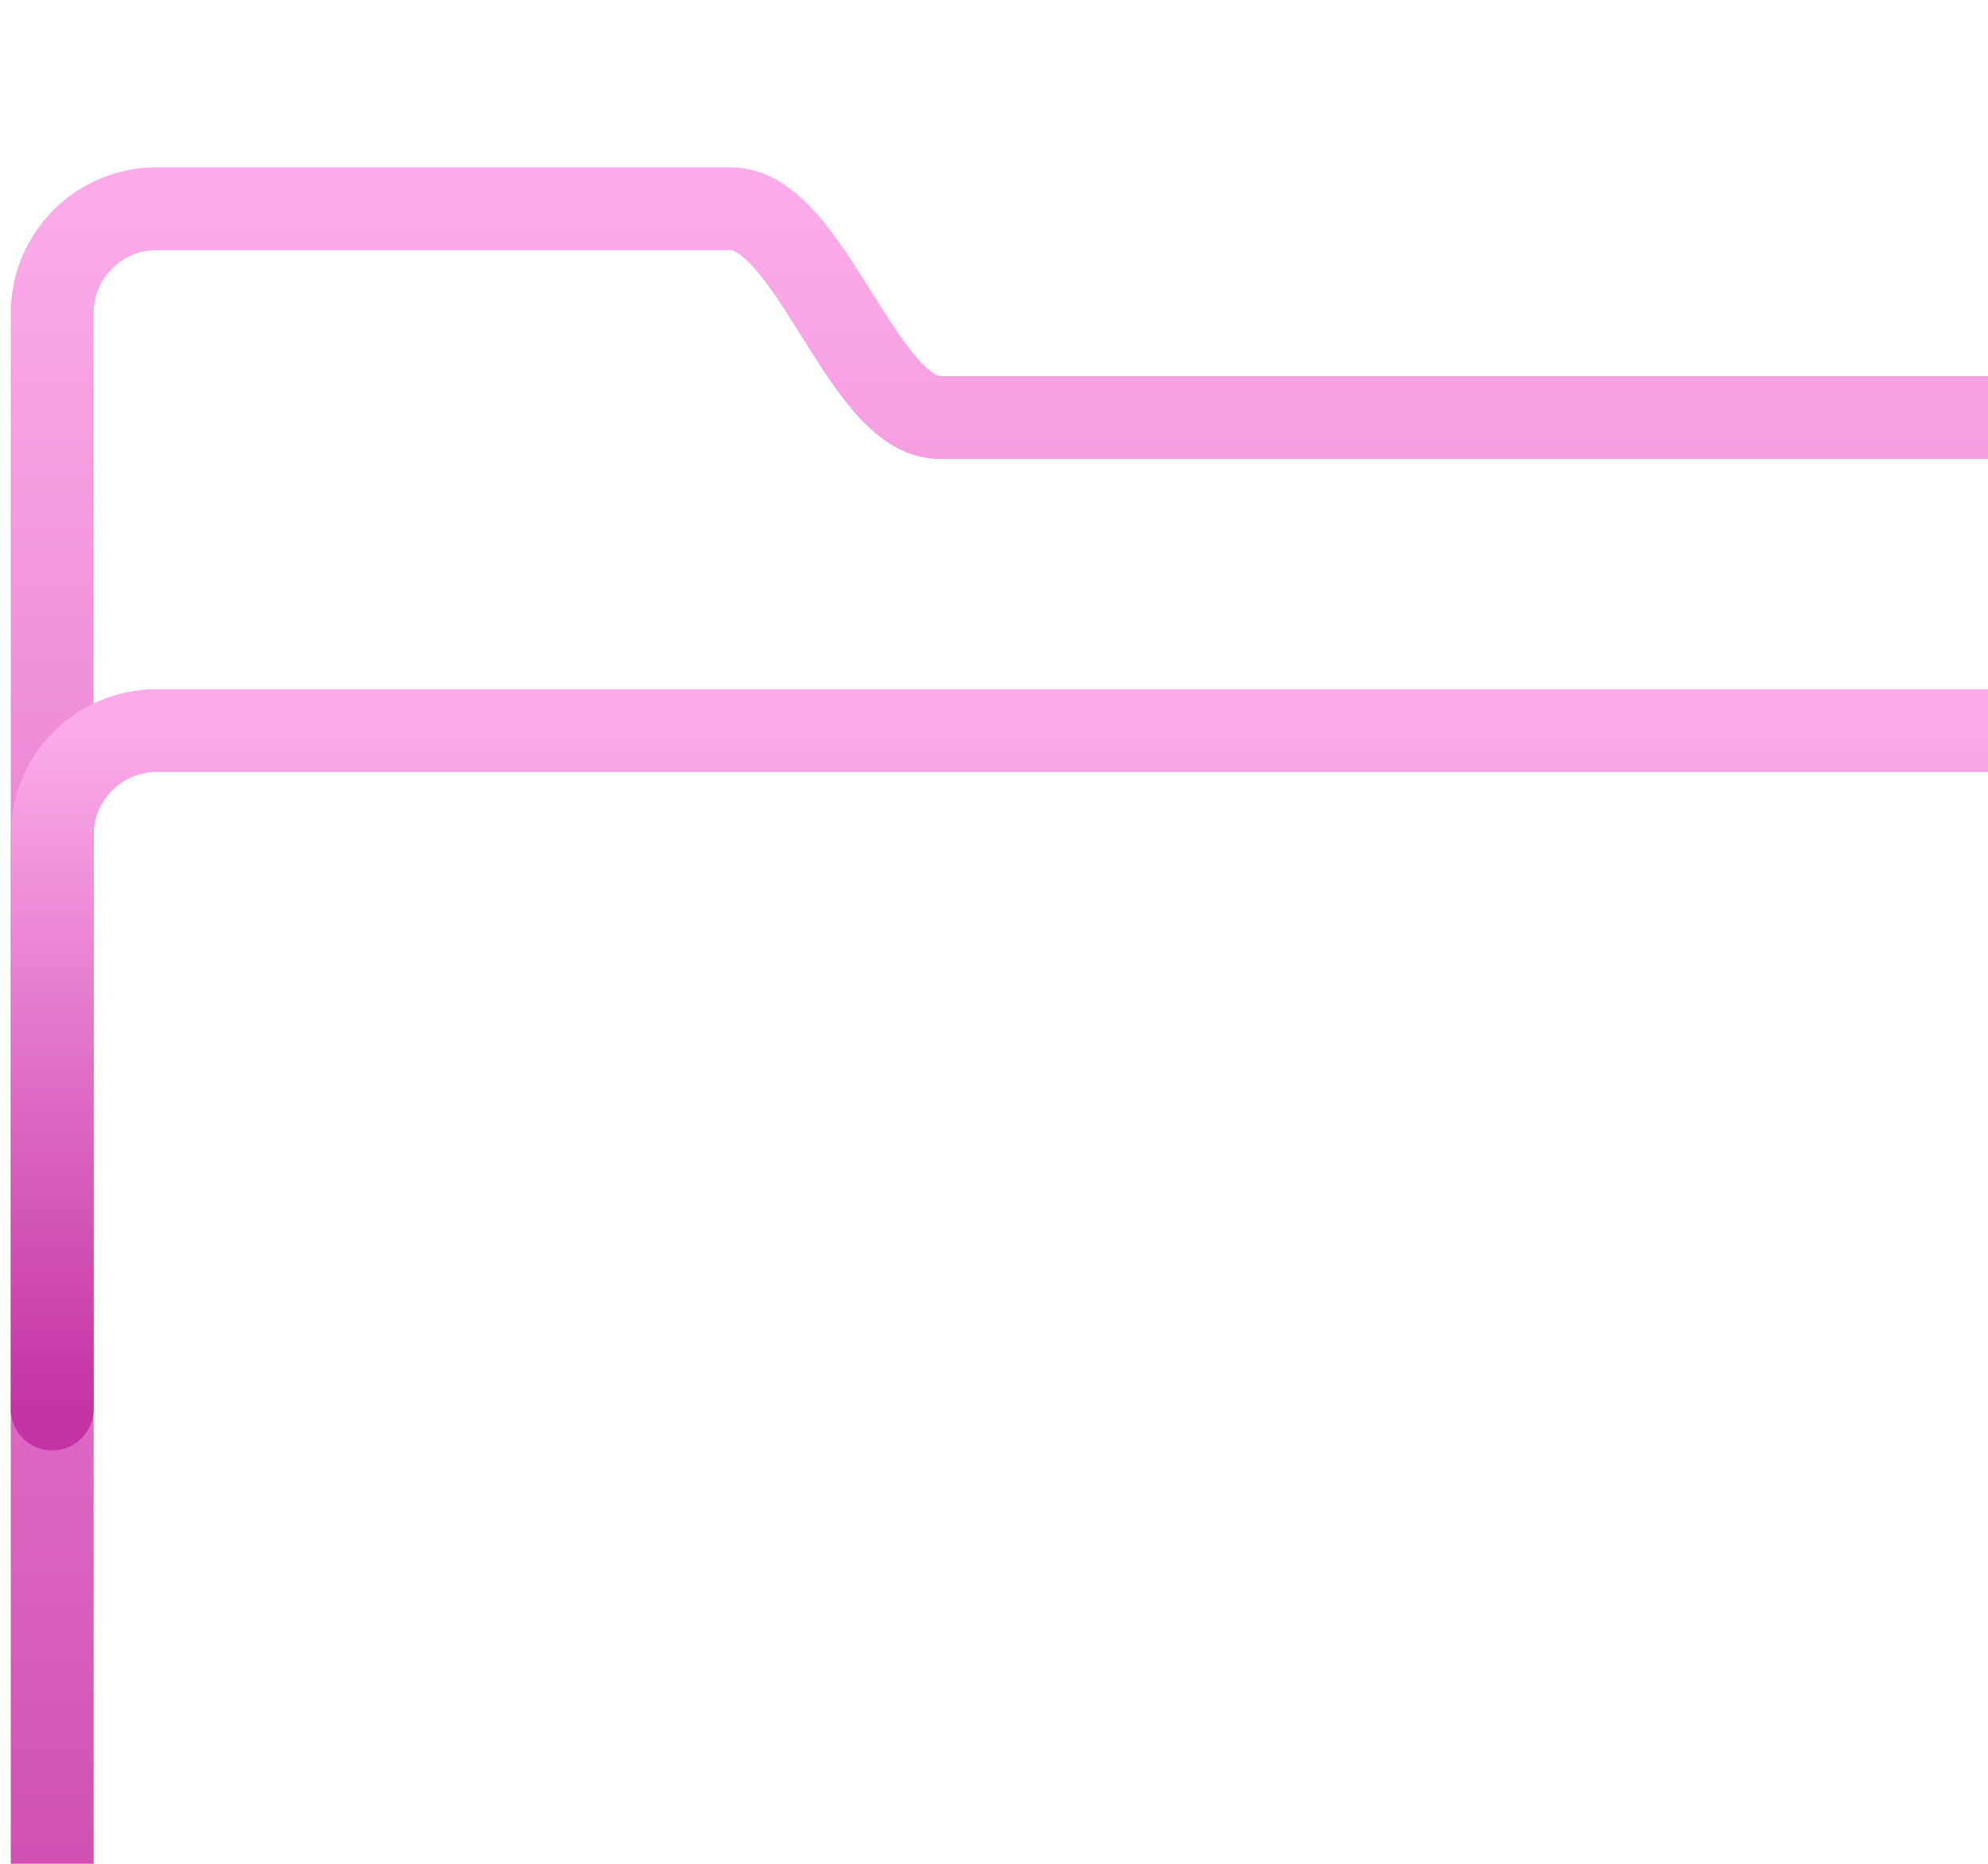
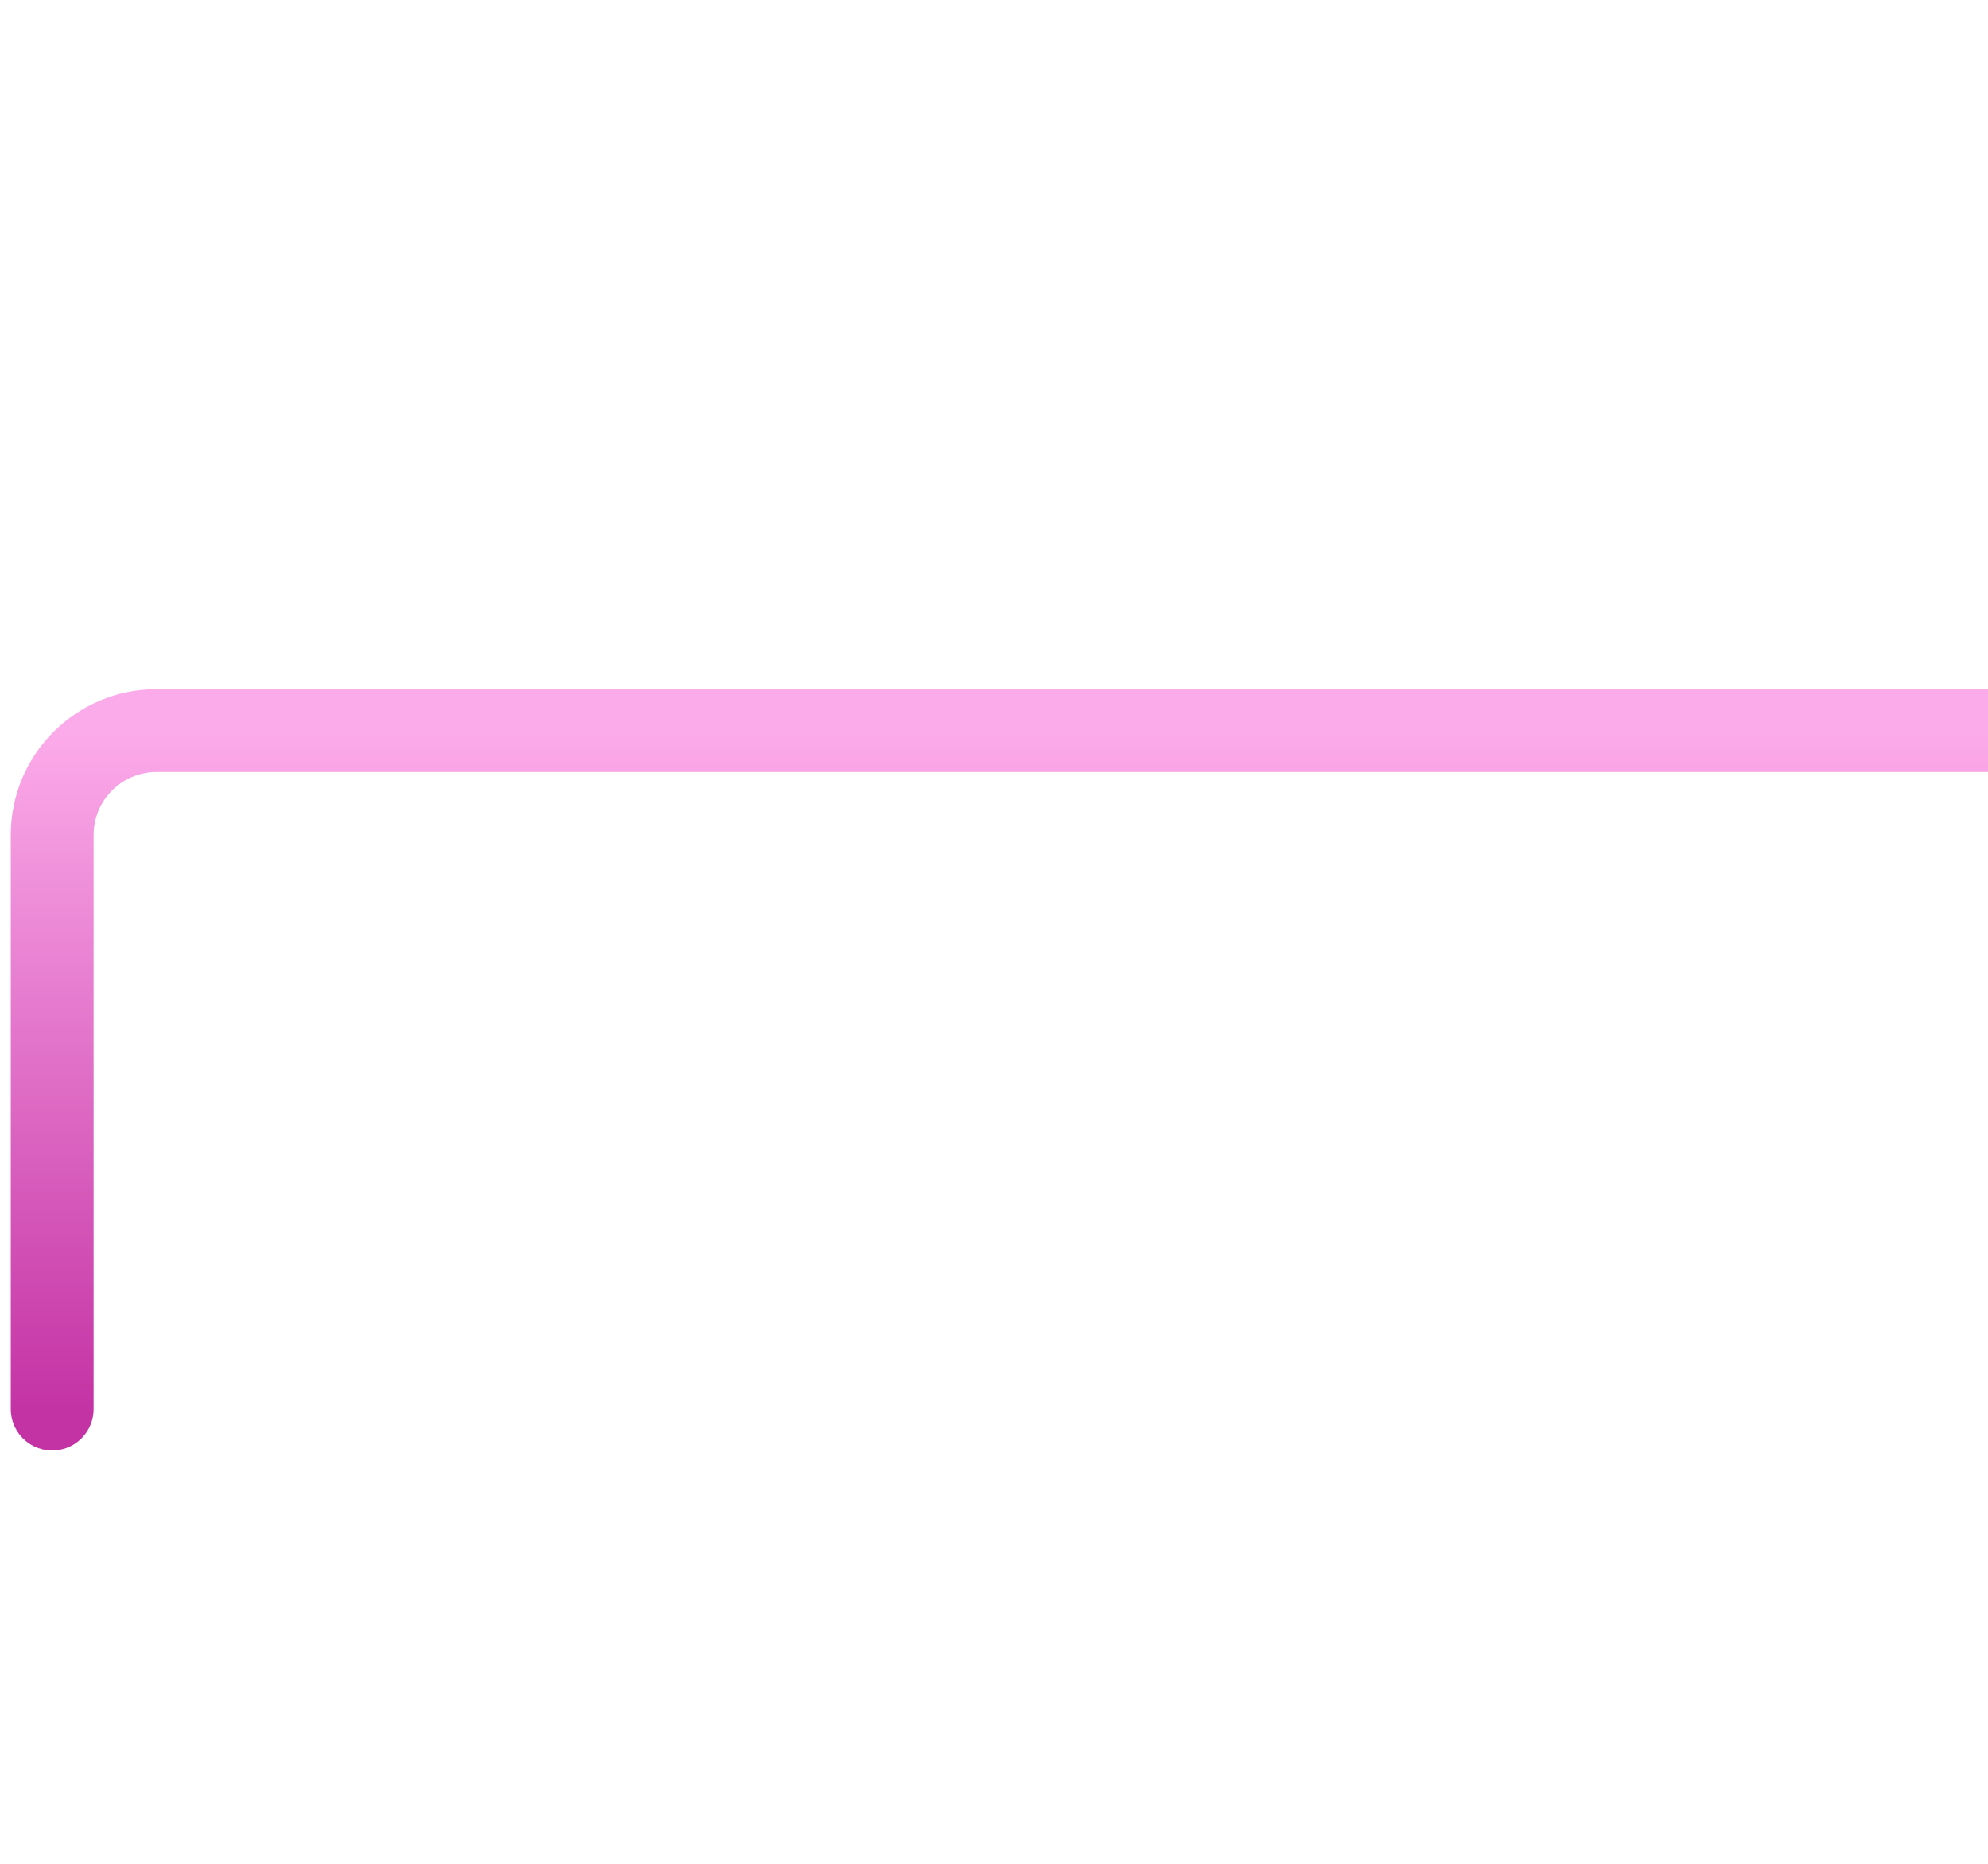
<svg xmlns="http://www.w3.org/2000/svg" width="96" height="90" viewBox="0 0 96 90" fill="none">
-   <path d="M118.44 20.16C118.44 20.16 48.767 20.16 45.36 20.16C41.658 20.16 39.1 10.08 35.28 10.08H7.56C4.778 10.08 2.52 12.338 2.52 15.12V25.2V100.8V110.88C2.52 113.662 4.778 115.92 7.56 115.92H118.44C121.222 115.92 123.48 113.662 123.48 110.88V25.2C123.48 22.418 121.222 20.16 118.44 20.16Z" stroke="url(#paint0_linear_309_37)" stroke-width="4" stroke-miterlimit="10" stroke-linecap="round" />
-   <path d="M2.52 68.04V40.32C2.52 37.538 4.778 35.28 7.56 35.28H118.44C121.222 35.28 123.48 37.538 123.48 40.32V68.04" stroke="url(#paint1_linear_309_37)" stroke-width="4" stroke-miterlimit="10" stroke-linecap="round" />
+   <path d="M2.52 68.04V40.32C2.52 37.538 4.778 35.28 7.56 35.28H118.44V68.04" stroke="url(#paint1_linear_309_37)" stroke-width="4" stroke-miterlimit="10" stroke-linecap="round" />
  <defs>
    <linearGradient id="paint0_linear_309_37" x1="63" y1="10.08" x2="63" y2="115.92" gradientUnits="userSpaceOnUse">
      <stop stop-color="#FCABEA" />
      <stop offset="1" stop-color="#C433A4" />
    </linearGradient>
    <linearGradient id="paint1_linear_309_37" x1="63" y1="35.28" x2="63" y2="68.04" gradientUnits="userSpaceOnUse">
      <stop stop-color="#FCABEA" />
      <stop offset="1" stop-color="#C433A4" />
    </linearGradient>
  </defs>
</svg>